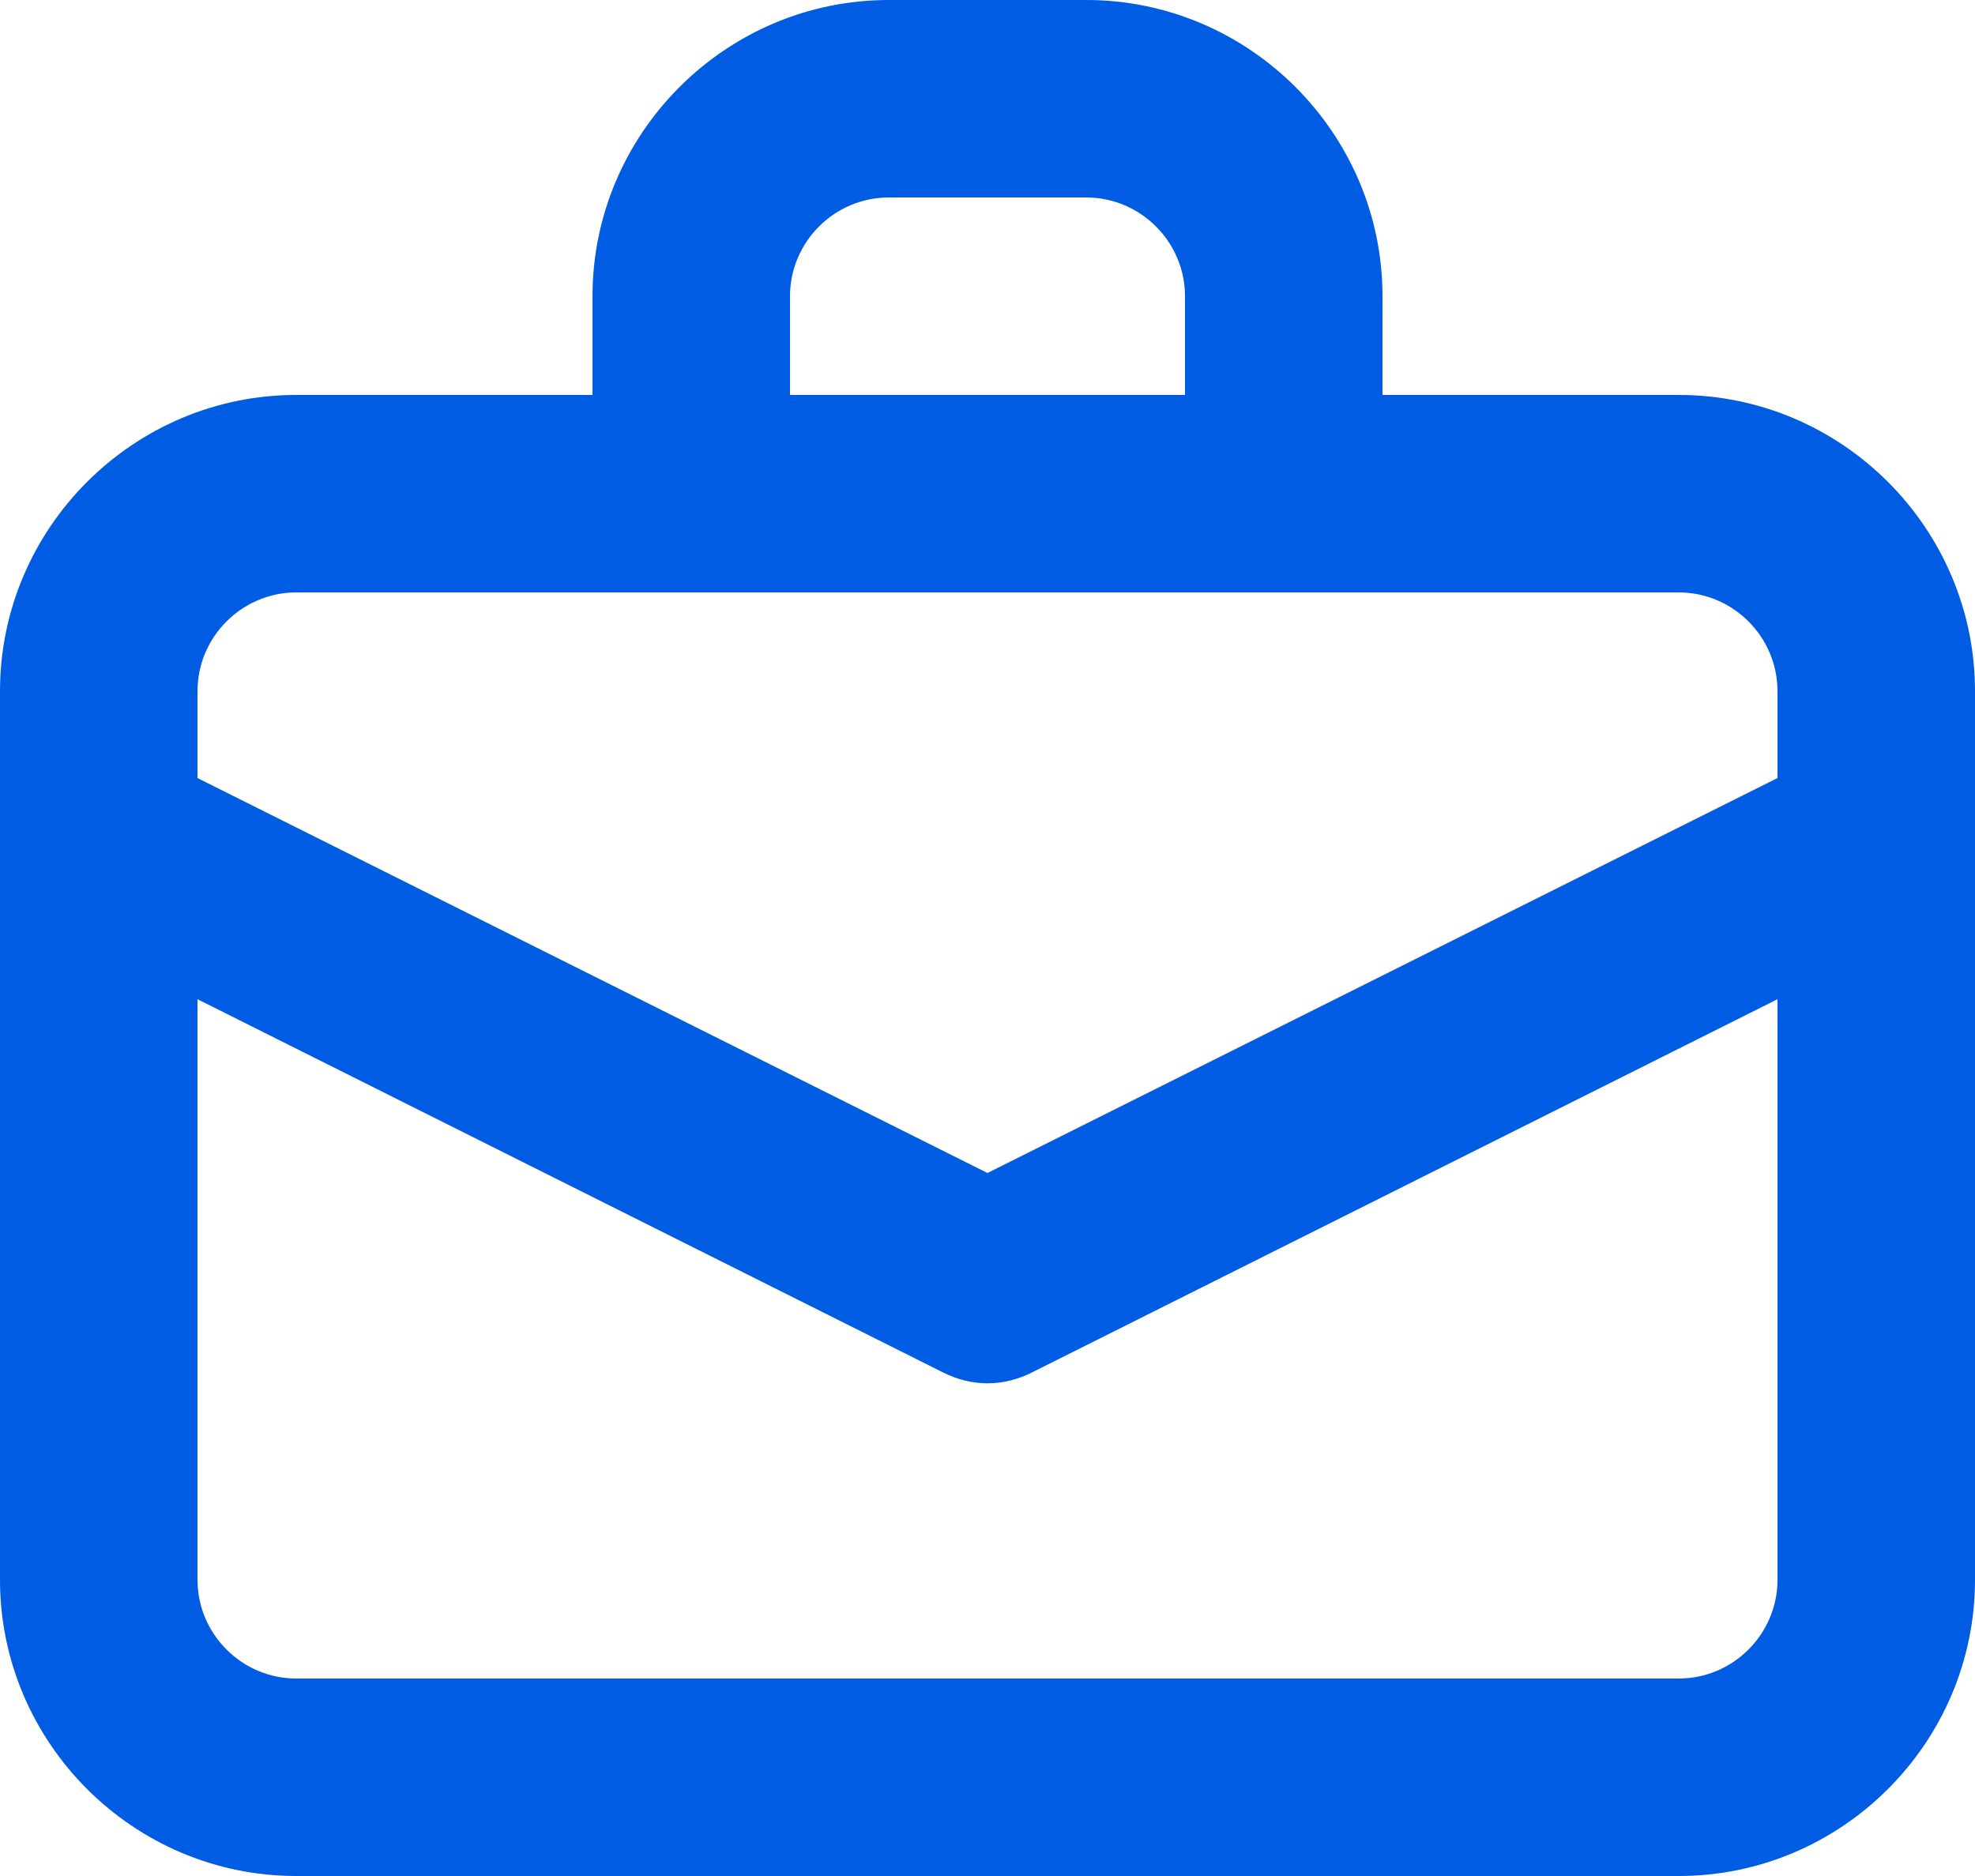
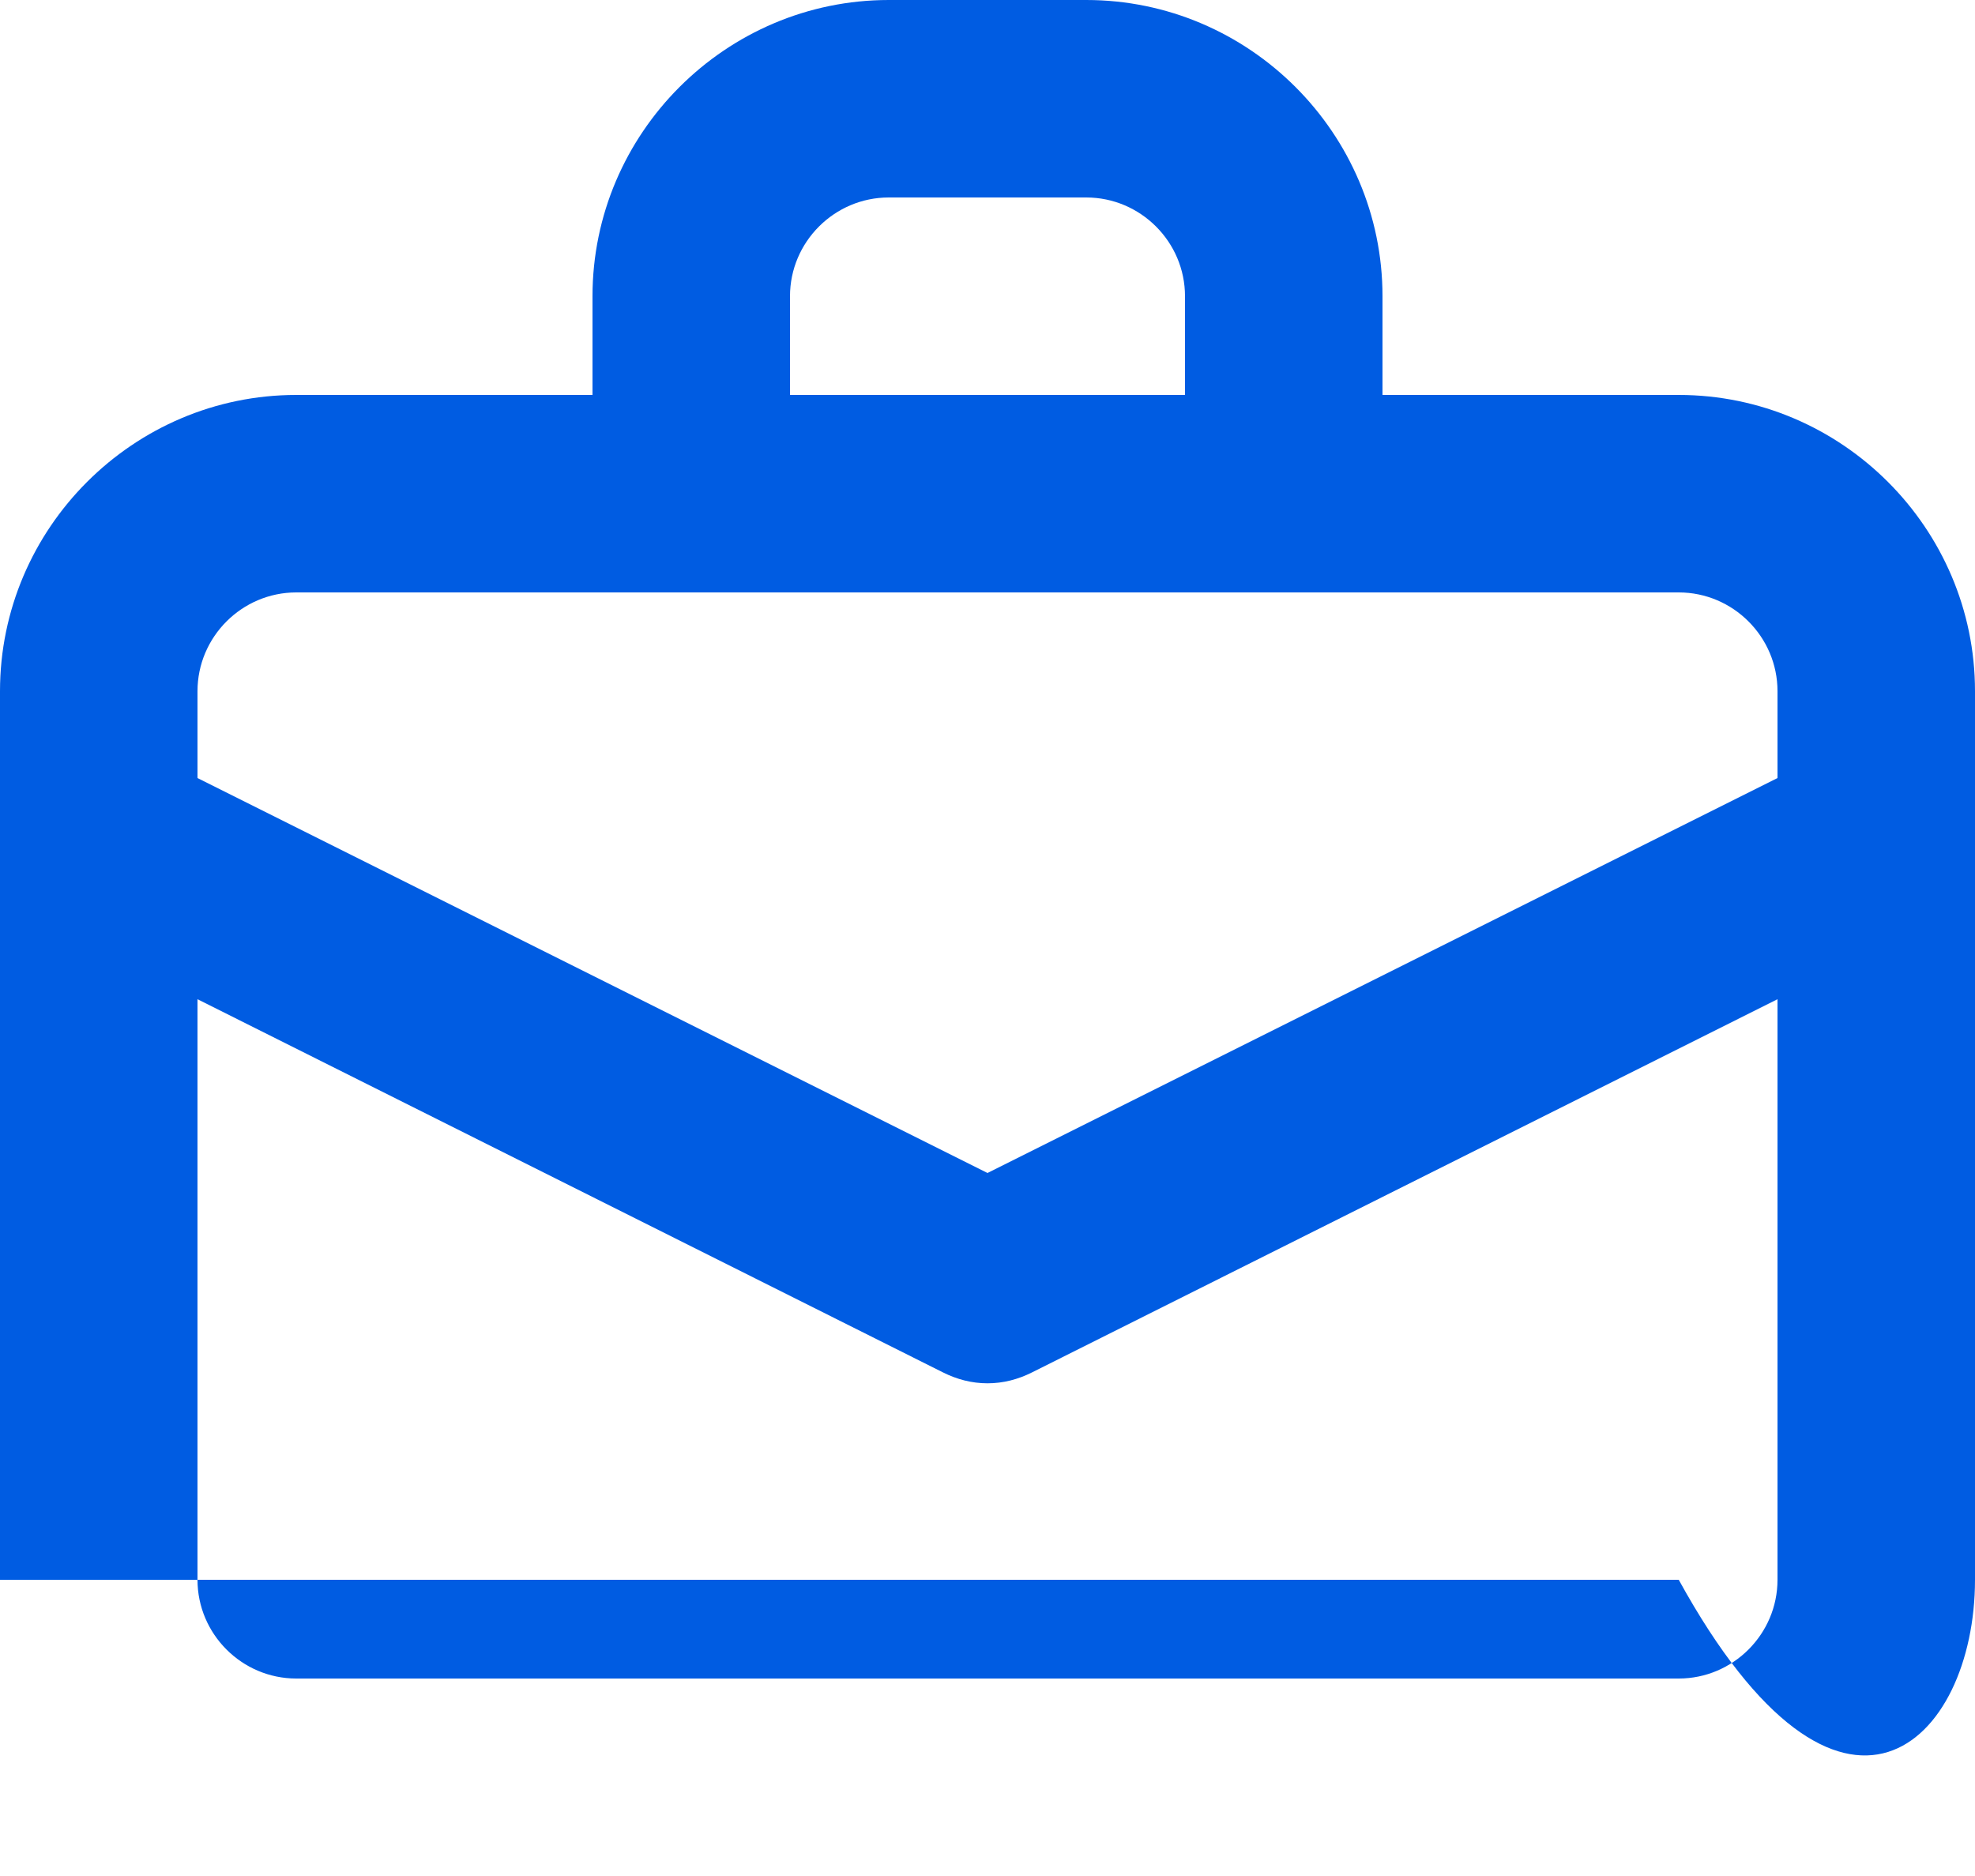
<svg xmlns="http://www.w3.org/2000/svg" width="20" height="19" viewBox="0 0 20 19" fill="none">
-   <path d="M17 4H14V3C14 1.35 12.65 0 11 0H9C7.35 0 6 1.35 6 3V4H3C1.35 4 0 5.35 0 7V16C0 17.65 1.35 19 3 19H17C18.65 19 20 17.65 20 16V7C20 5.35 18.65 4 17 4ZM8 3C8 2.45 8.45 2 9 2H11C11.55 2 12 2.45 12 3V4H8V3ZM3 6H7H13H17C17.55 6 18 6.45 18 7V7.88L10 11.88L2 7.88V7C2 6.45 2.45 6 3 6ZM17 17H3C2.45 17 2 16.55 2 16V10.12L9.55 13.9C9.69 13.97 9.84 14.01 10 14.01C10.16 14.01 10.31 13.97 10.45 13.9L18 10.12V16C18 16.55 17.55 17 17 17Z" fill="#005CE2" />
+   <path d="M17 4H14V3C14 1.35 12.65 0 11 0H9C7.35 0 6 1.35 6 3V4H3C1.35 4 0 5.35 0 7V16H17C18.65 19 20 17.65 20 16V7C20 5.35 18.65 4 17 4ZM8 3C8 2.45 8.45 2 9 2H11C11.55 2 12 2.45 12 3V4H8V3ZM3 6H7H13H17C17.55 6 18 6.45 18 7V7.88L10 11.88L2 7.88V7C2 6.45 2.45 6 3 6ZM17 17H3C2.45 17 2 16.55 2 16V10.12L9.55 13.9C9.69 13.97 9.84 14.01 10 14.01C10.16 14.01 10.31 13.97 10.45 13.9L18 10.12V16C18 16.55 17.55 17 17 17Z" fill="#005CE2" />
</svg>